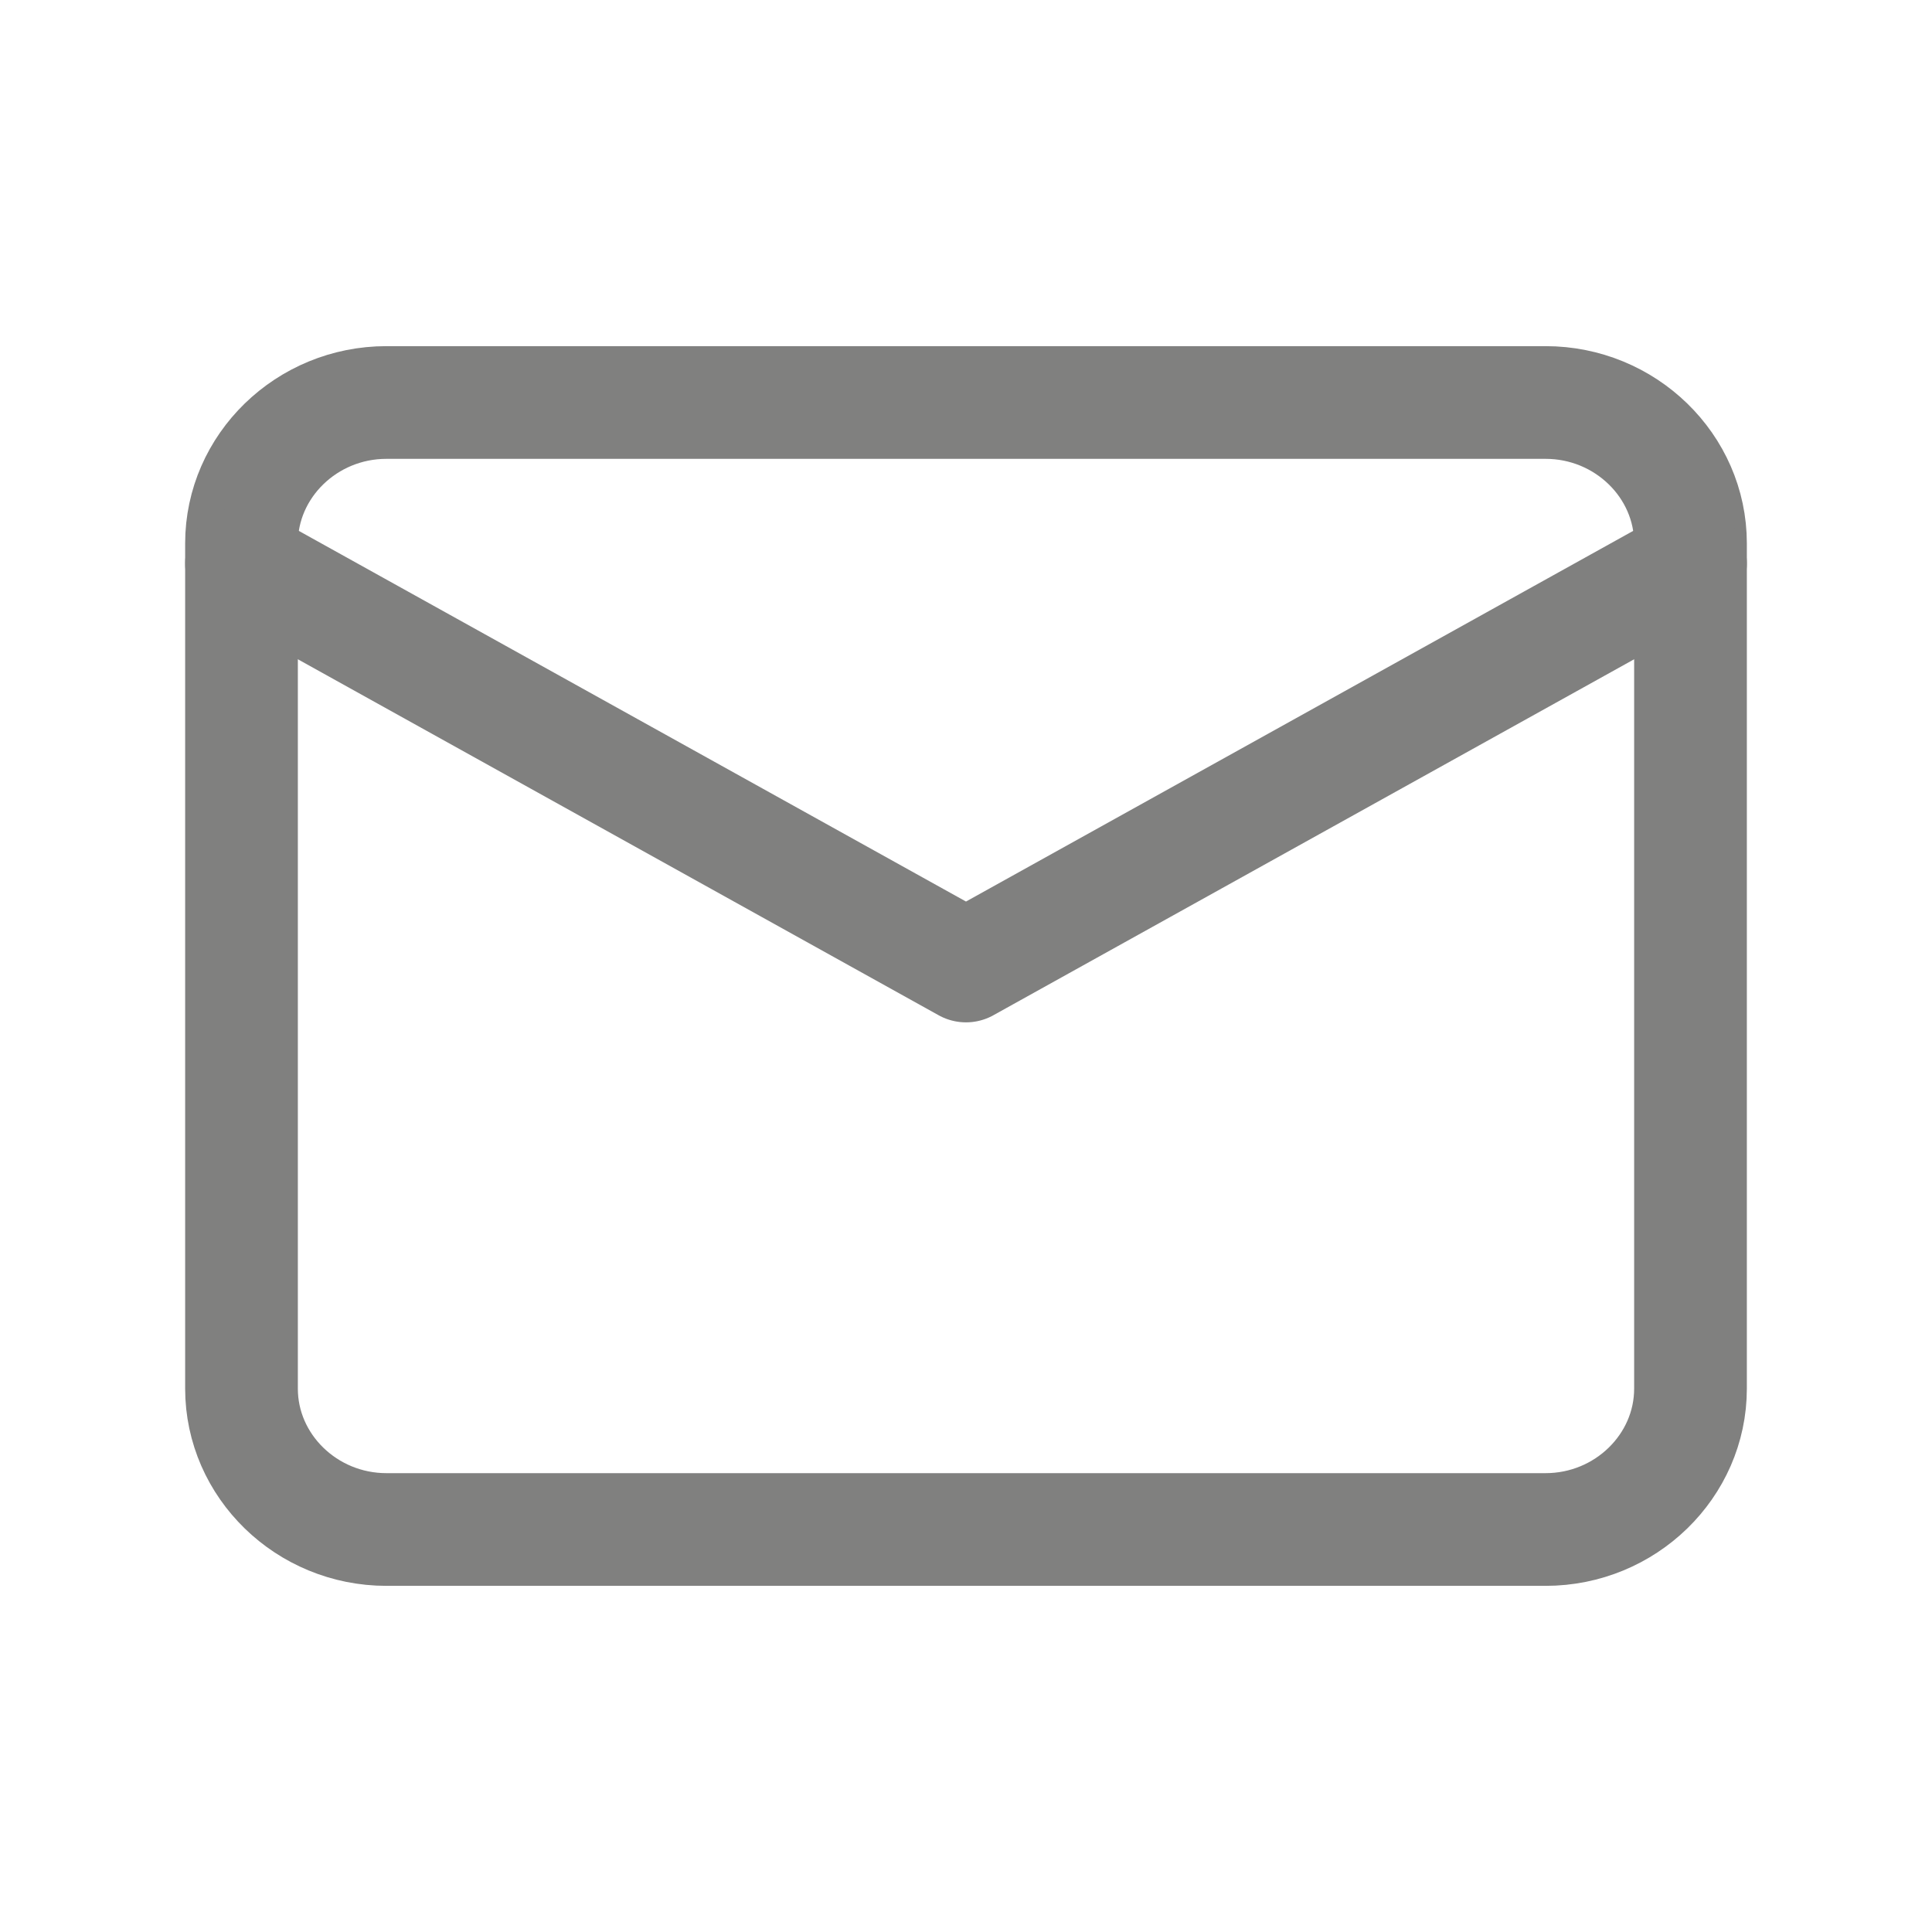
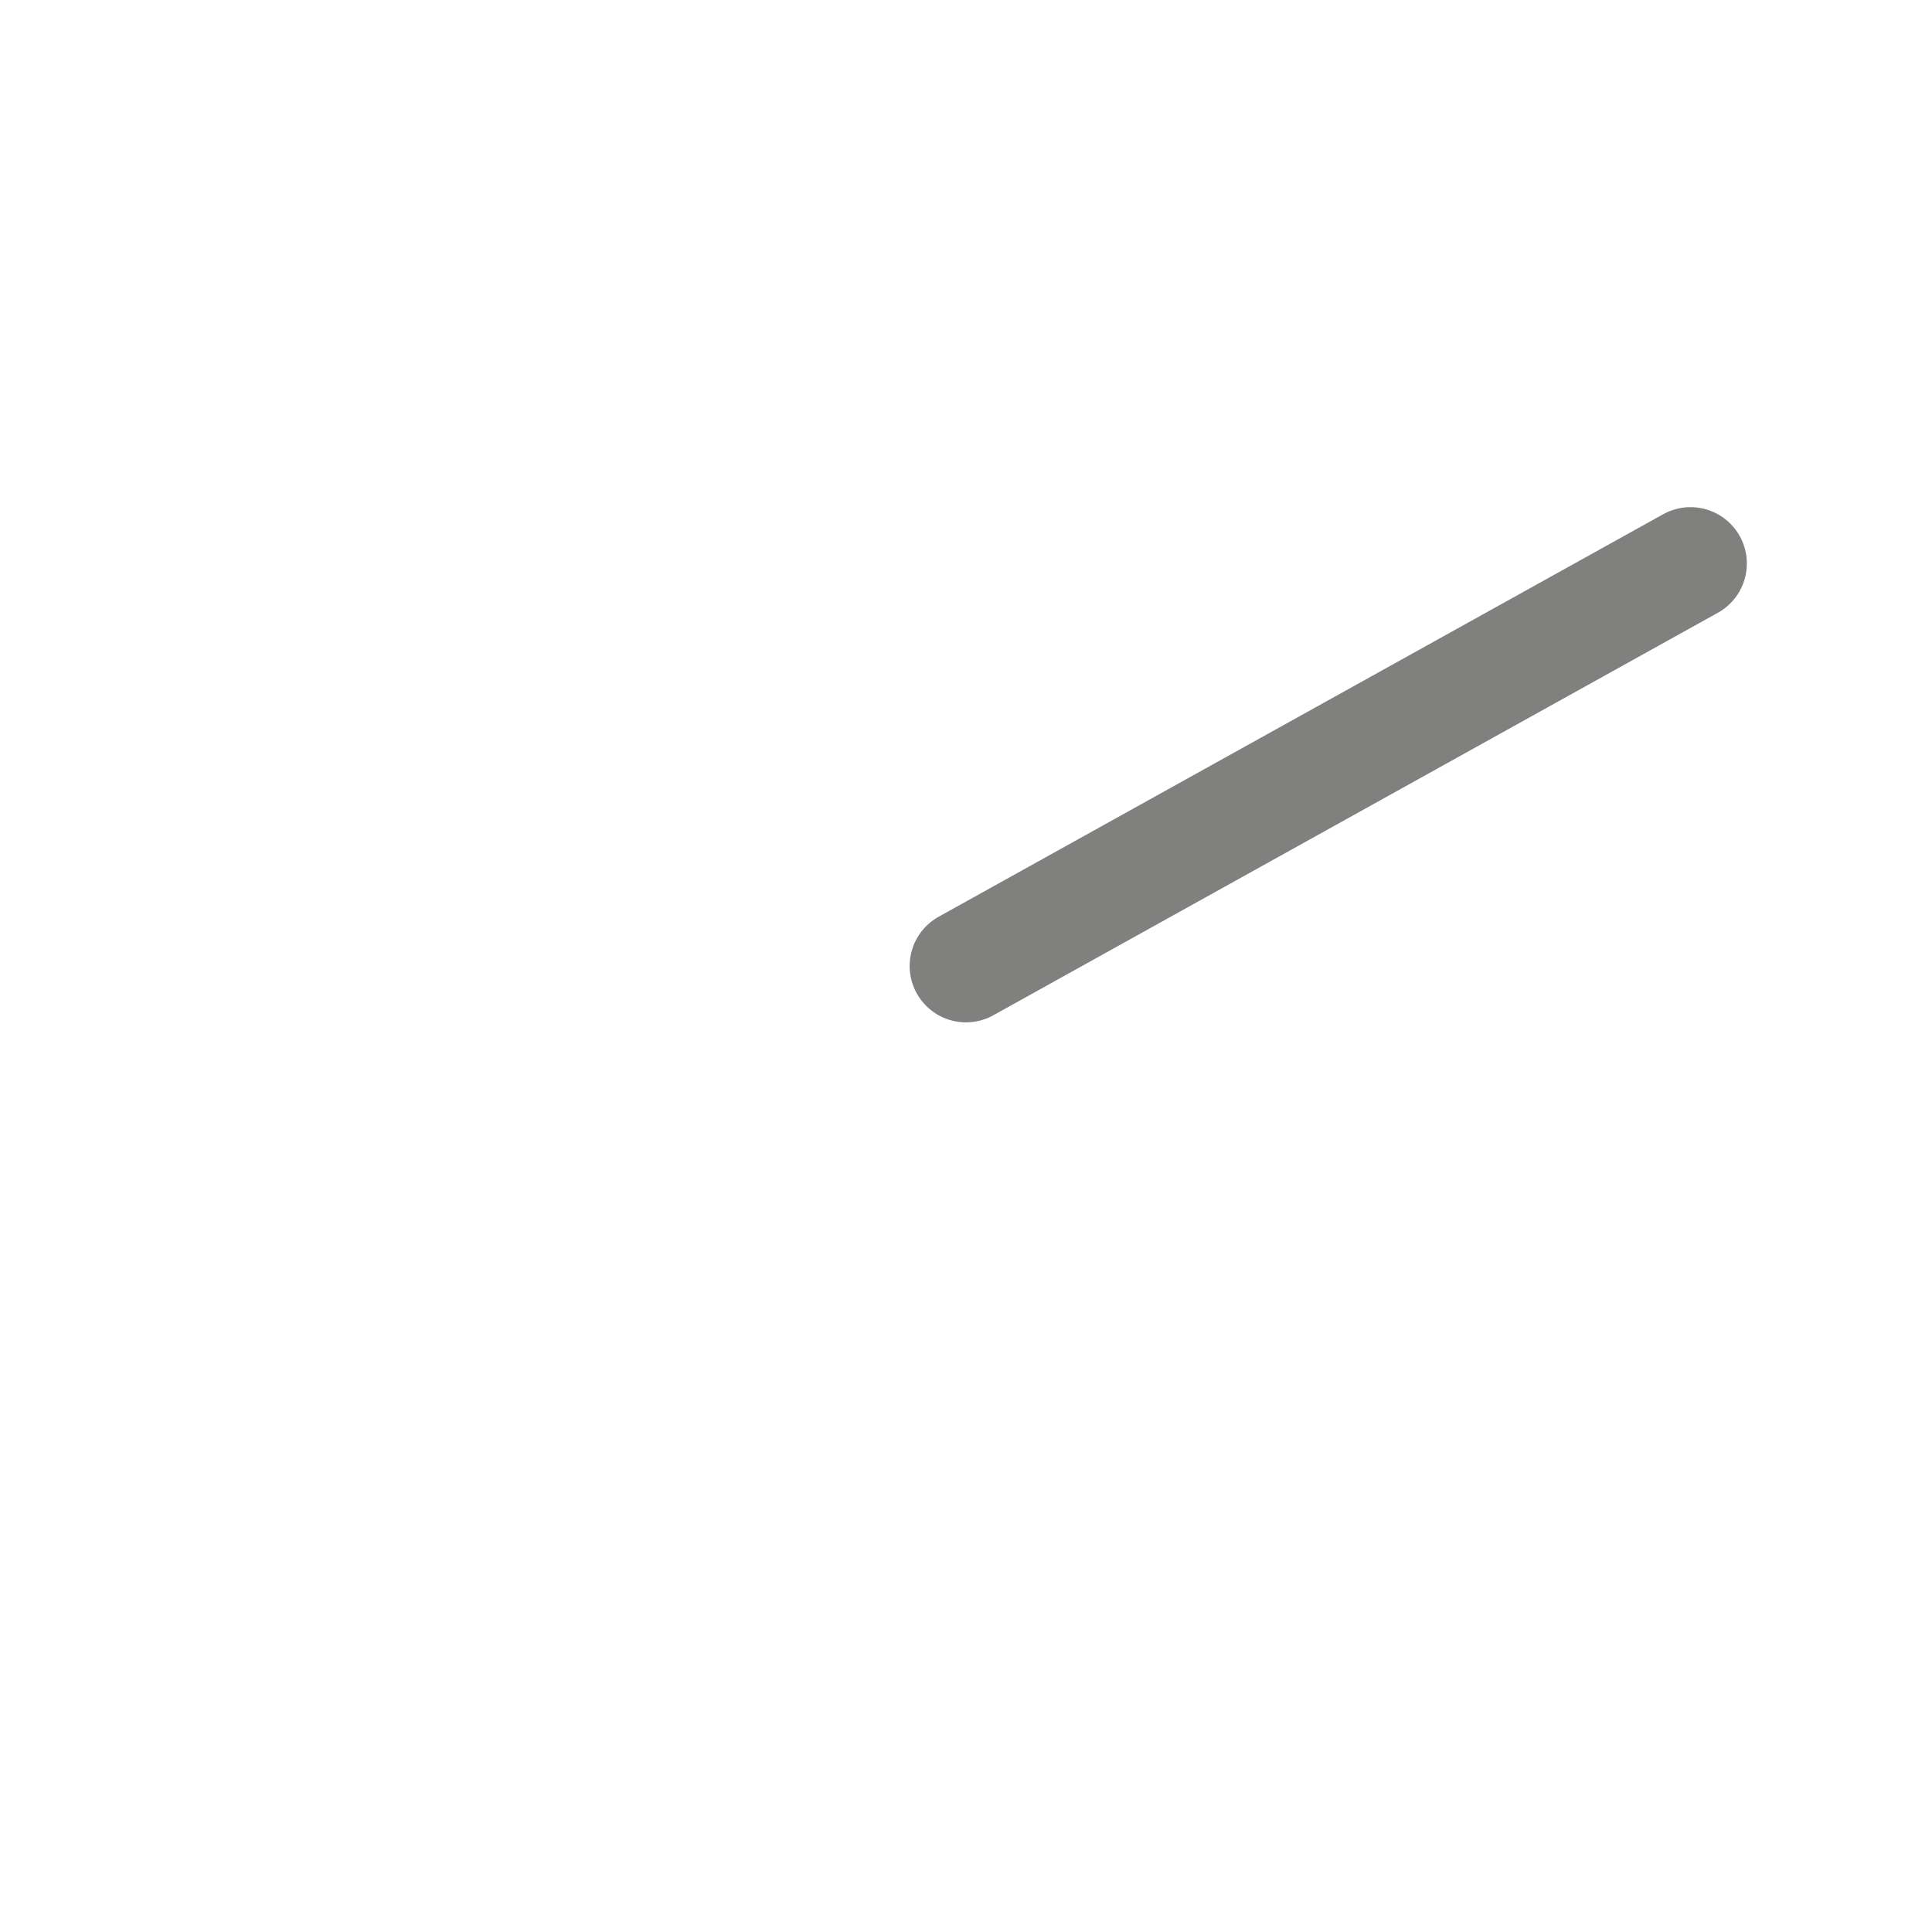
<svg xmlns="http://www.w3.org/2000/svg" width="24" height="24" viewBox="0 0 24 24" fill="none">
  <g opacity="0.6">
-     <path d="M4.8 5H19.2C20.19 5 21 5.787 21 6.75V17.25C21 18.212 20.19 19 19.2 19H4.8C3.81 19 3 18.212 3 17.25V6.75C3 5.787 3.81 5 4.8 5Z" stroke="#2B2B2A" stroke-width="1.4" stroke-linecap="round" stroke-linejoin="round" />
-     <path d="M21 7L12 12L3 7" stroke="#2B2B2A" stroke-width="1.4" stroke-linecap="round" stroke-linejoin="round" />
+     <path d="M21 7L12 12" stroke="#2B2B2A" stroke-width="1.4" stroke-linecap="round" stroke-linejoin="round" />
  </g>
</svg>